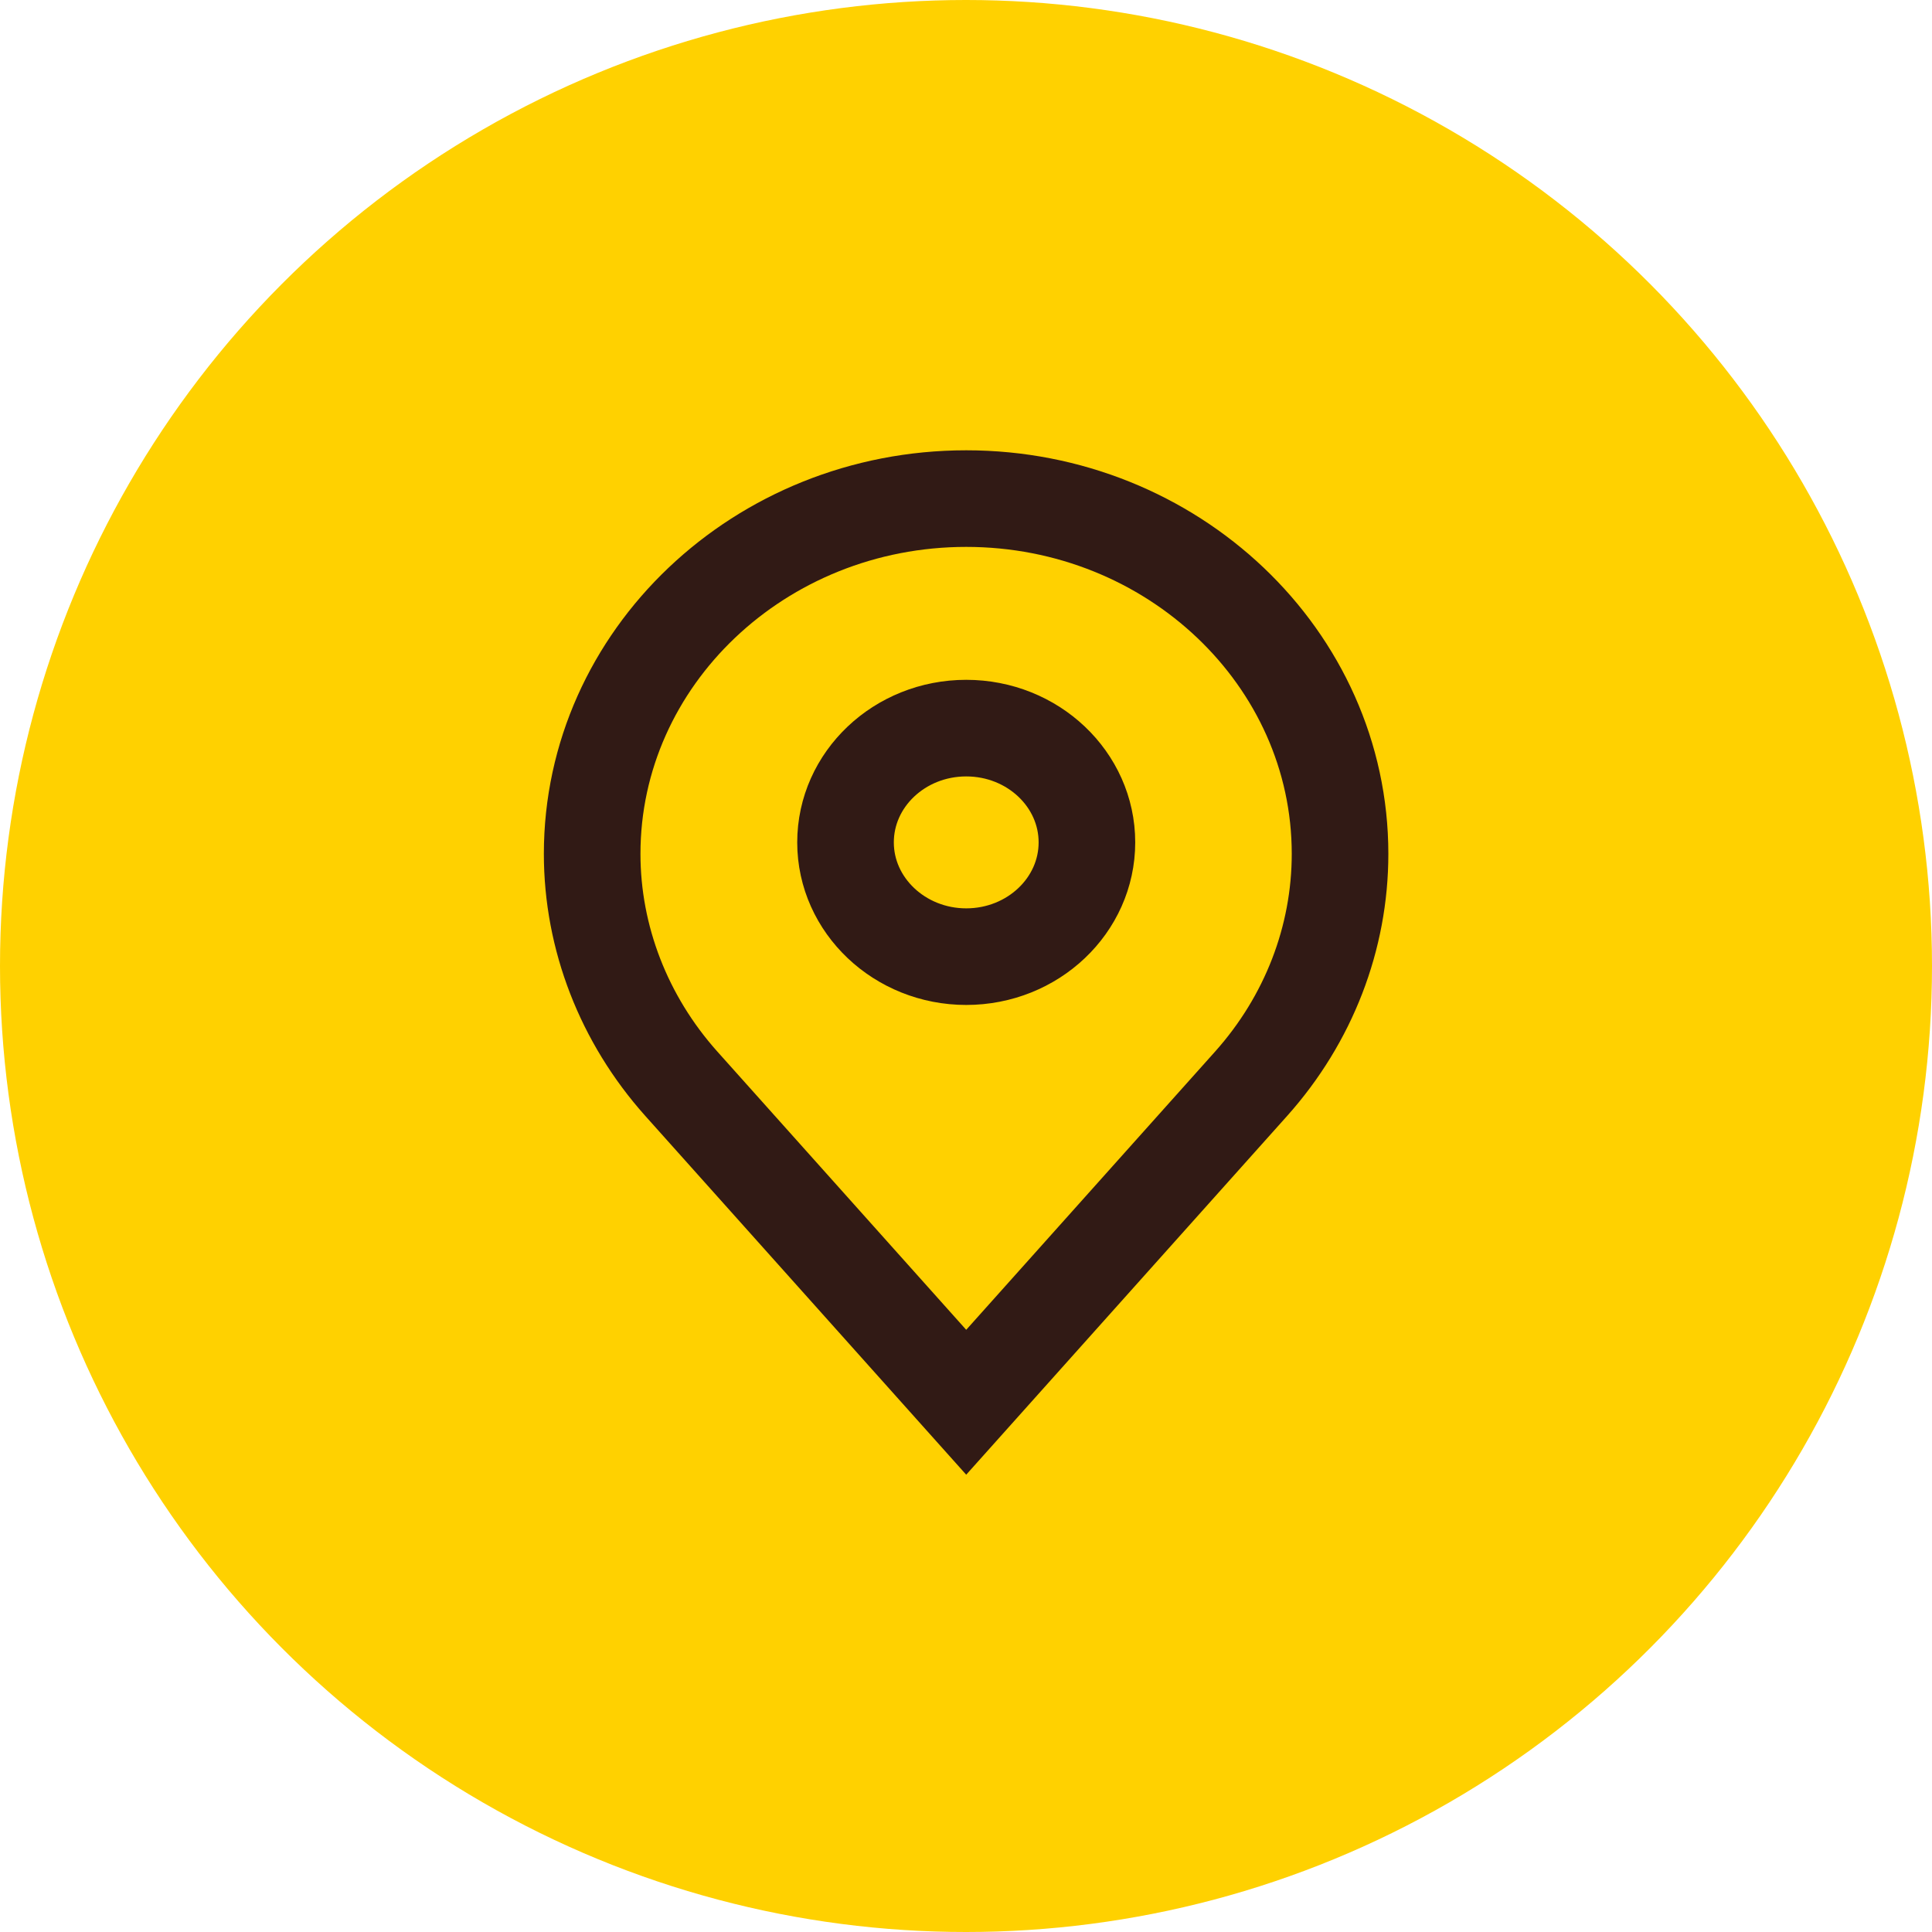
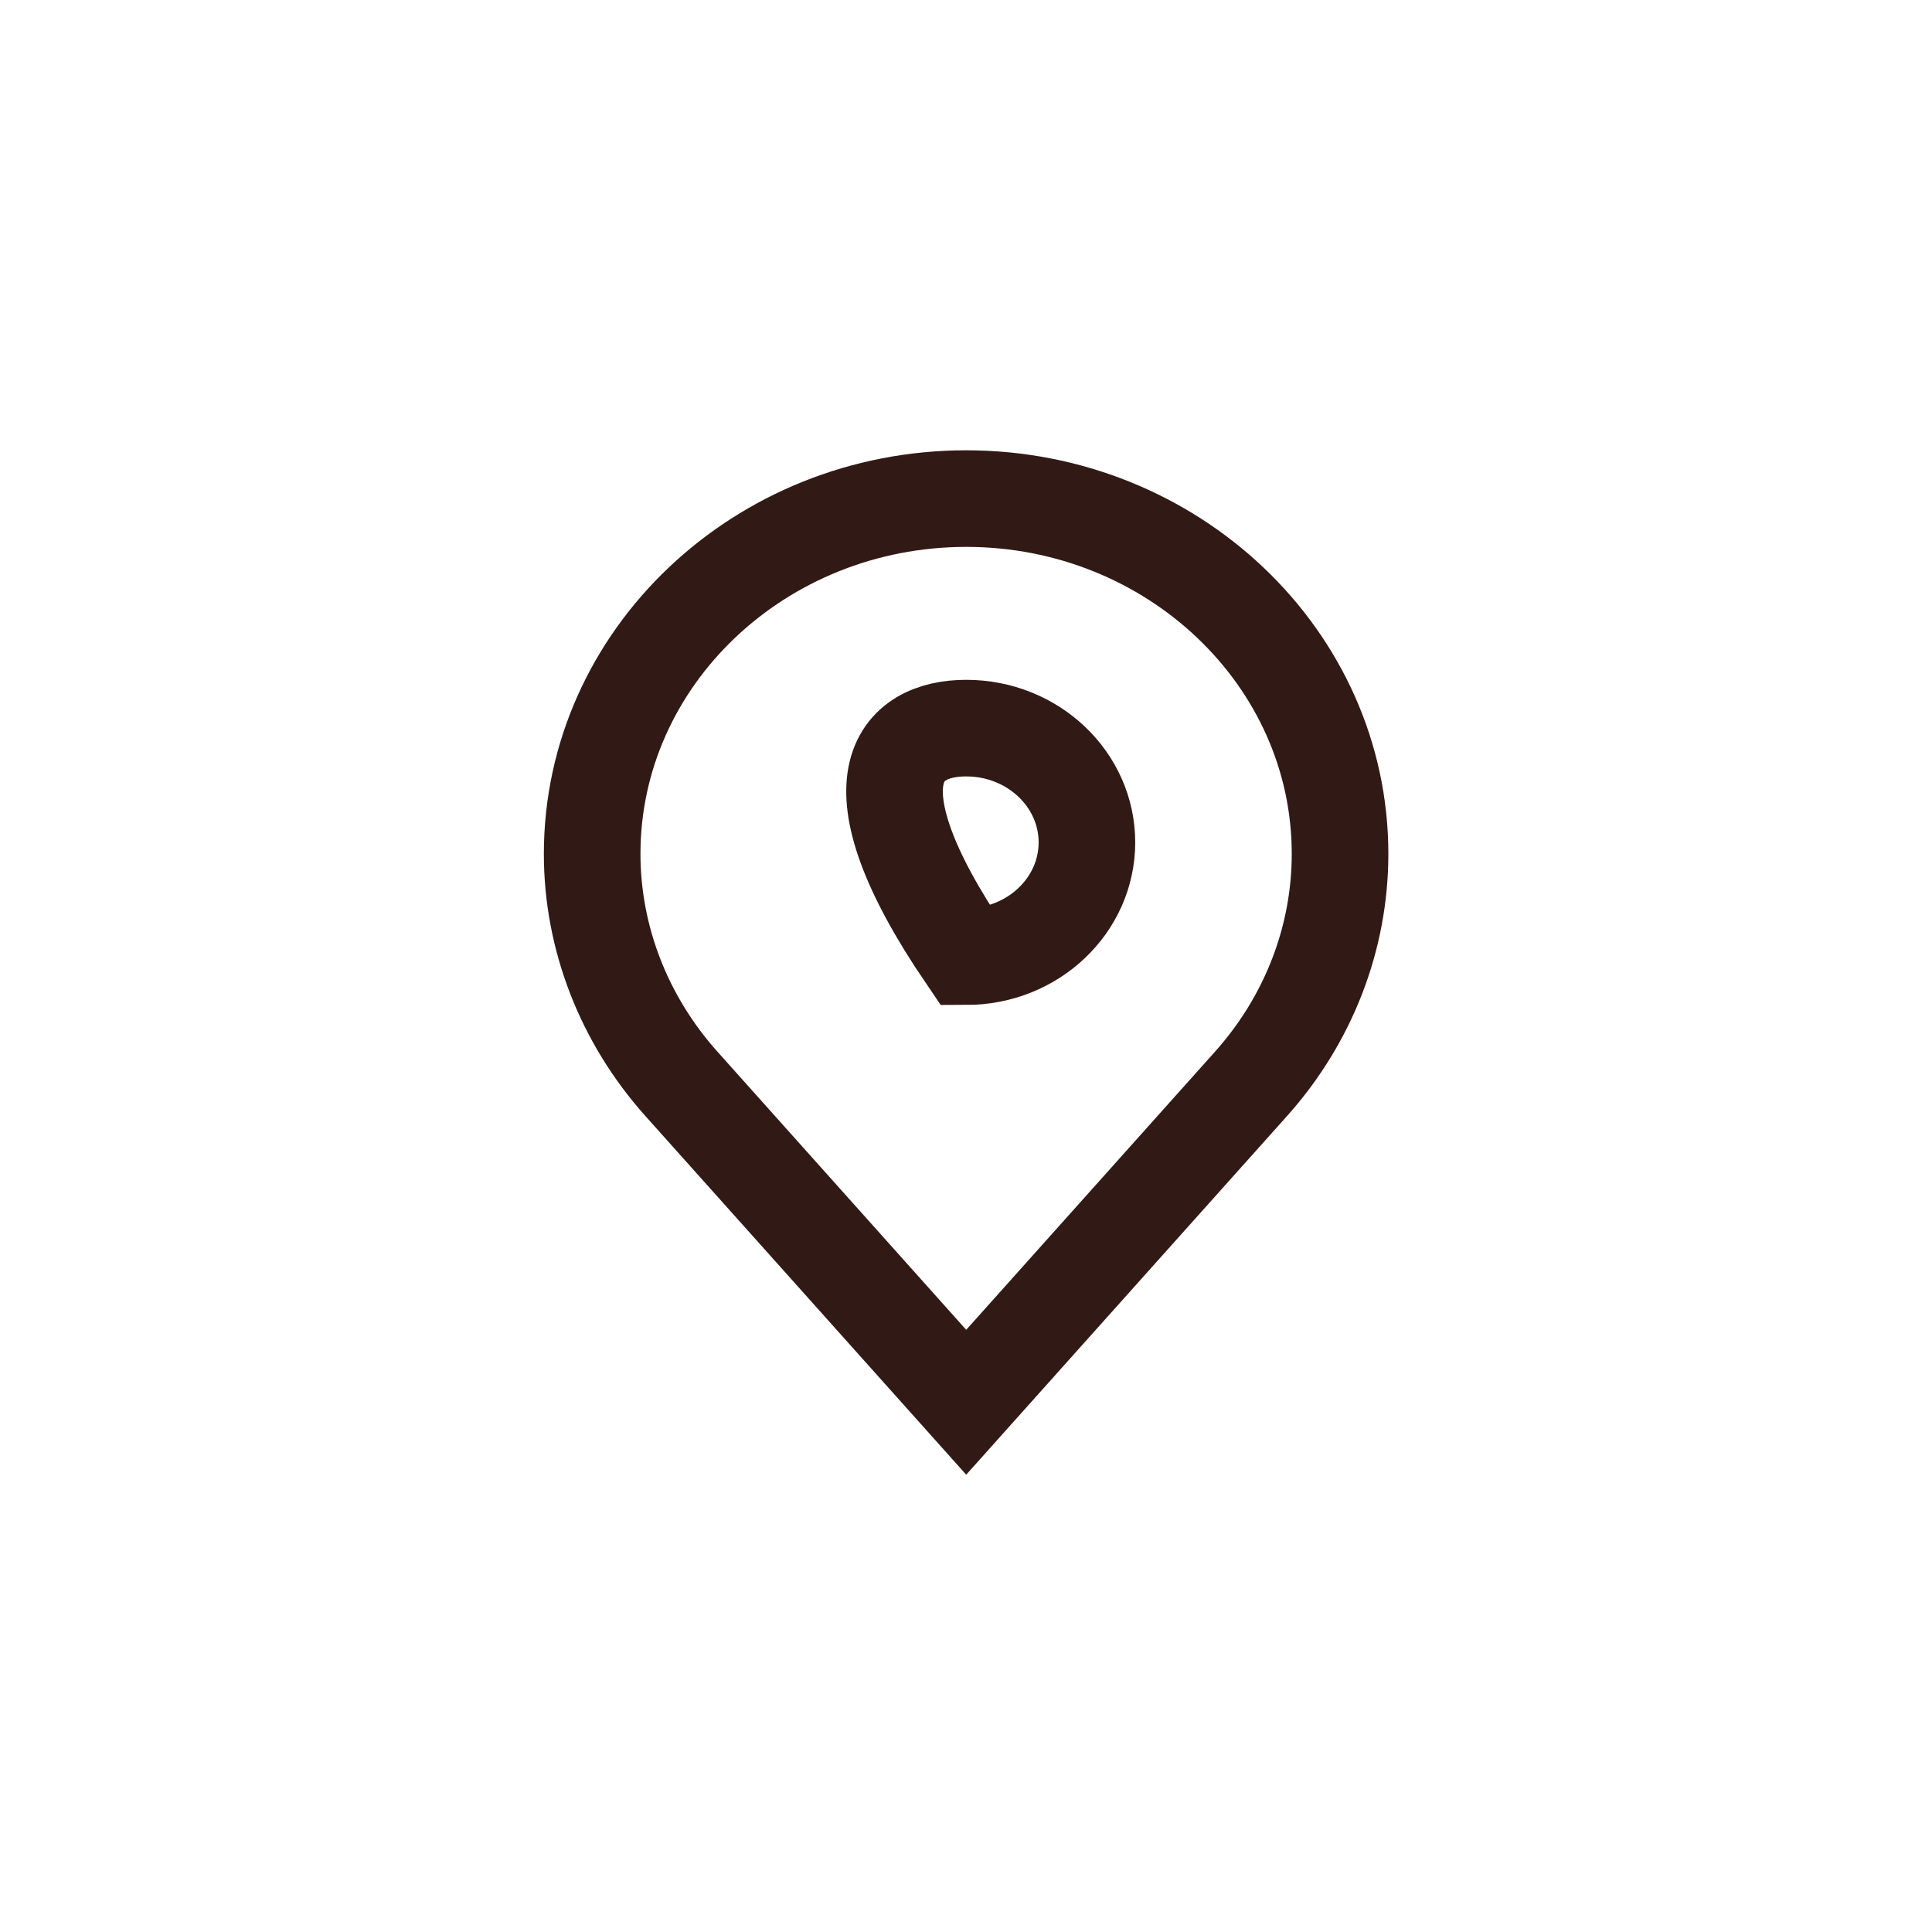
<svg xmlns="http://www.w3.org/2000/svg" width="56" height="56" viewBox="0 0 56 56" fill="none">
-   <circle cx="28" cy="28" r="28" fill="#FFD100" />
-   <path d="M28.006 14.452C22.025 14.452 17.164 19.07 17.164 24.749C17.164 27.18 18.082 29.547 19.745 31.409L28.006 40.645L36.268 31.409C37.931 29.547 38.842 27.188 38.842 24.749C38.842 19.07 33.981 14.452 28.006 14.452ZM28.006 27.729C26.08 27.729 24.508 26.242 24.508 24.417C24.508 22.591 26.073 21.105 28.006 21.105C29.94 21.105 31.505 22.591 31.505 24.417C31.505 26.242 29.94 27.729 28.006 27.729Z" stroke="#311A15" stroke-width="2.8" stroke-miterlimit="10" />
+   <path d="M28.006 14.452C22.025 14.452 17.164 19.07 17.164 24.749C17.164 27.18 18.082 29.547 19.745 31.409L28.006 40.645L36.268 31.409C37.931 29.547 38.842 27.188 38.842 24.749C38.842 19.07 33.981 14.452 28.006 14.452ZM28.006 27.729C24.508 22.591 26.073 21.105 28.006 21.105C29.94 21.105 31.505 22.591 31.505 24.417C31.505 26.242 29.94 27.729 28.006 27.729Z" stroke="#311A15" stroke-width="2.8" stroke-miterlimit="10" />
</svg>